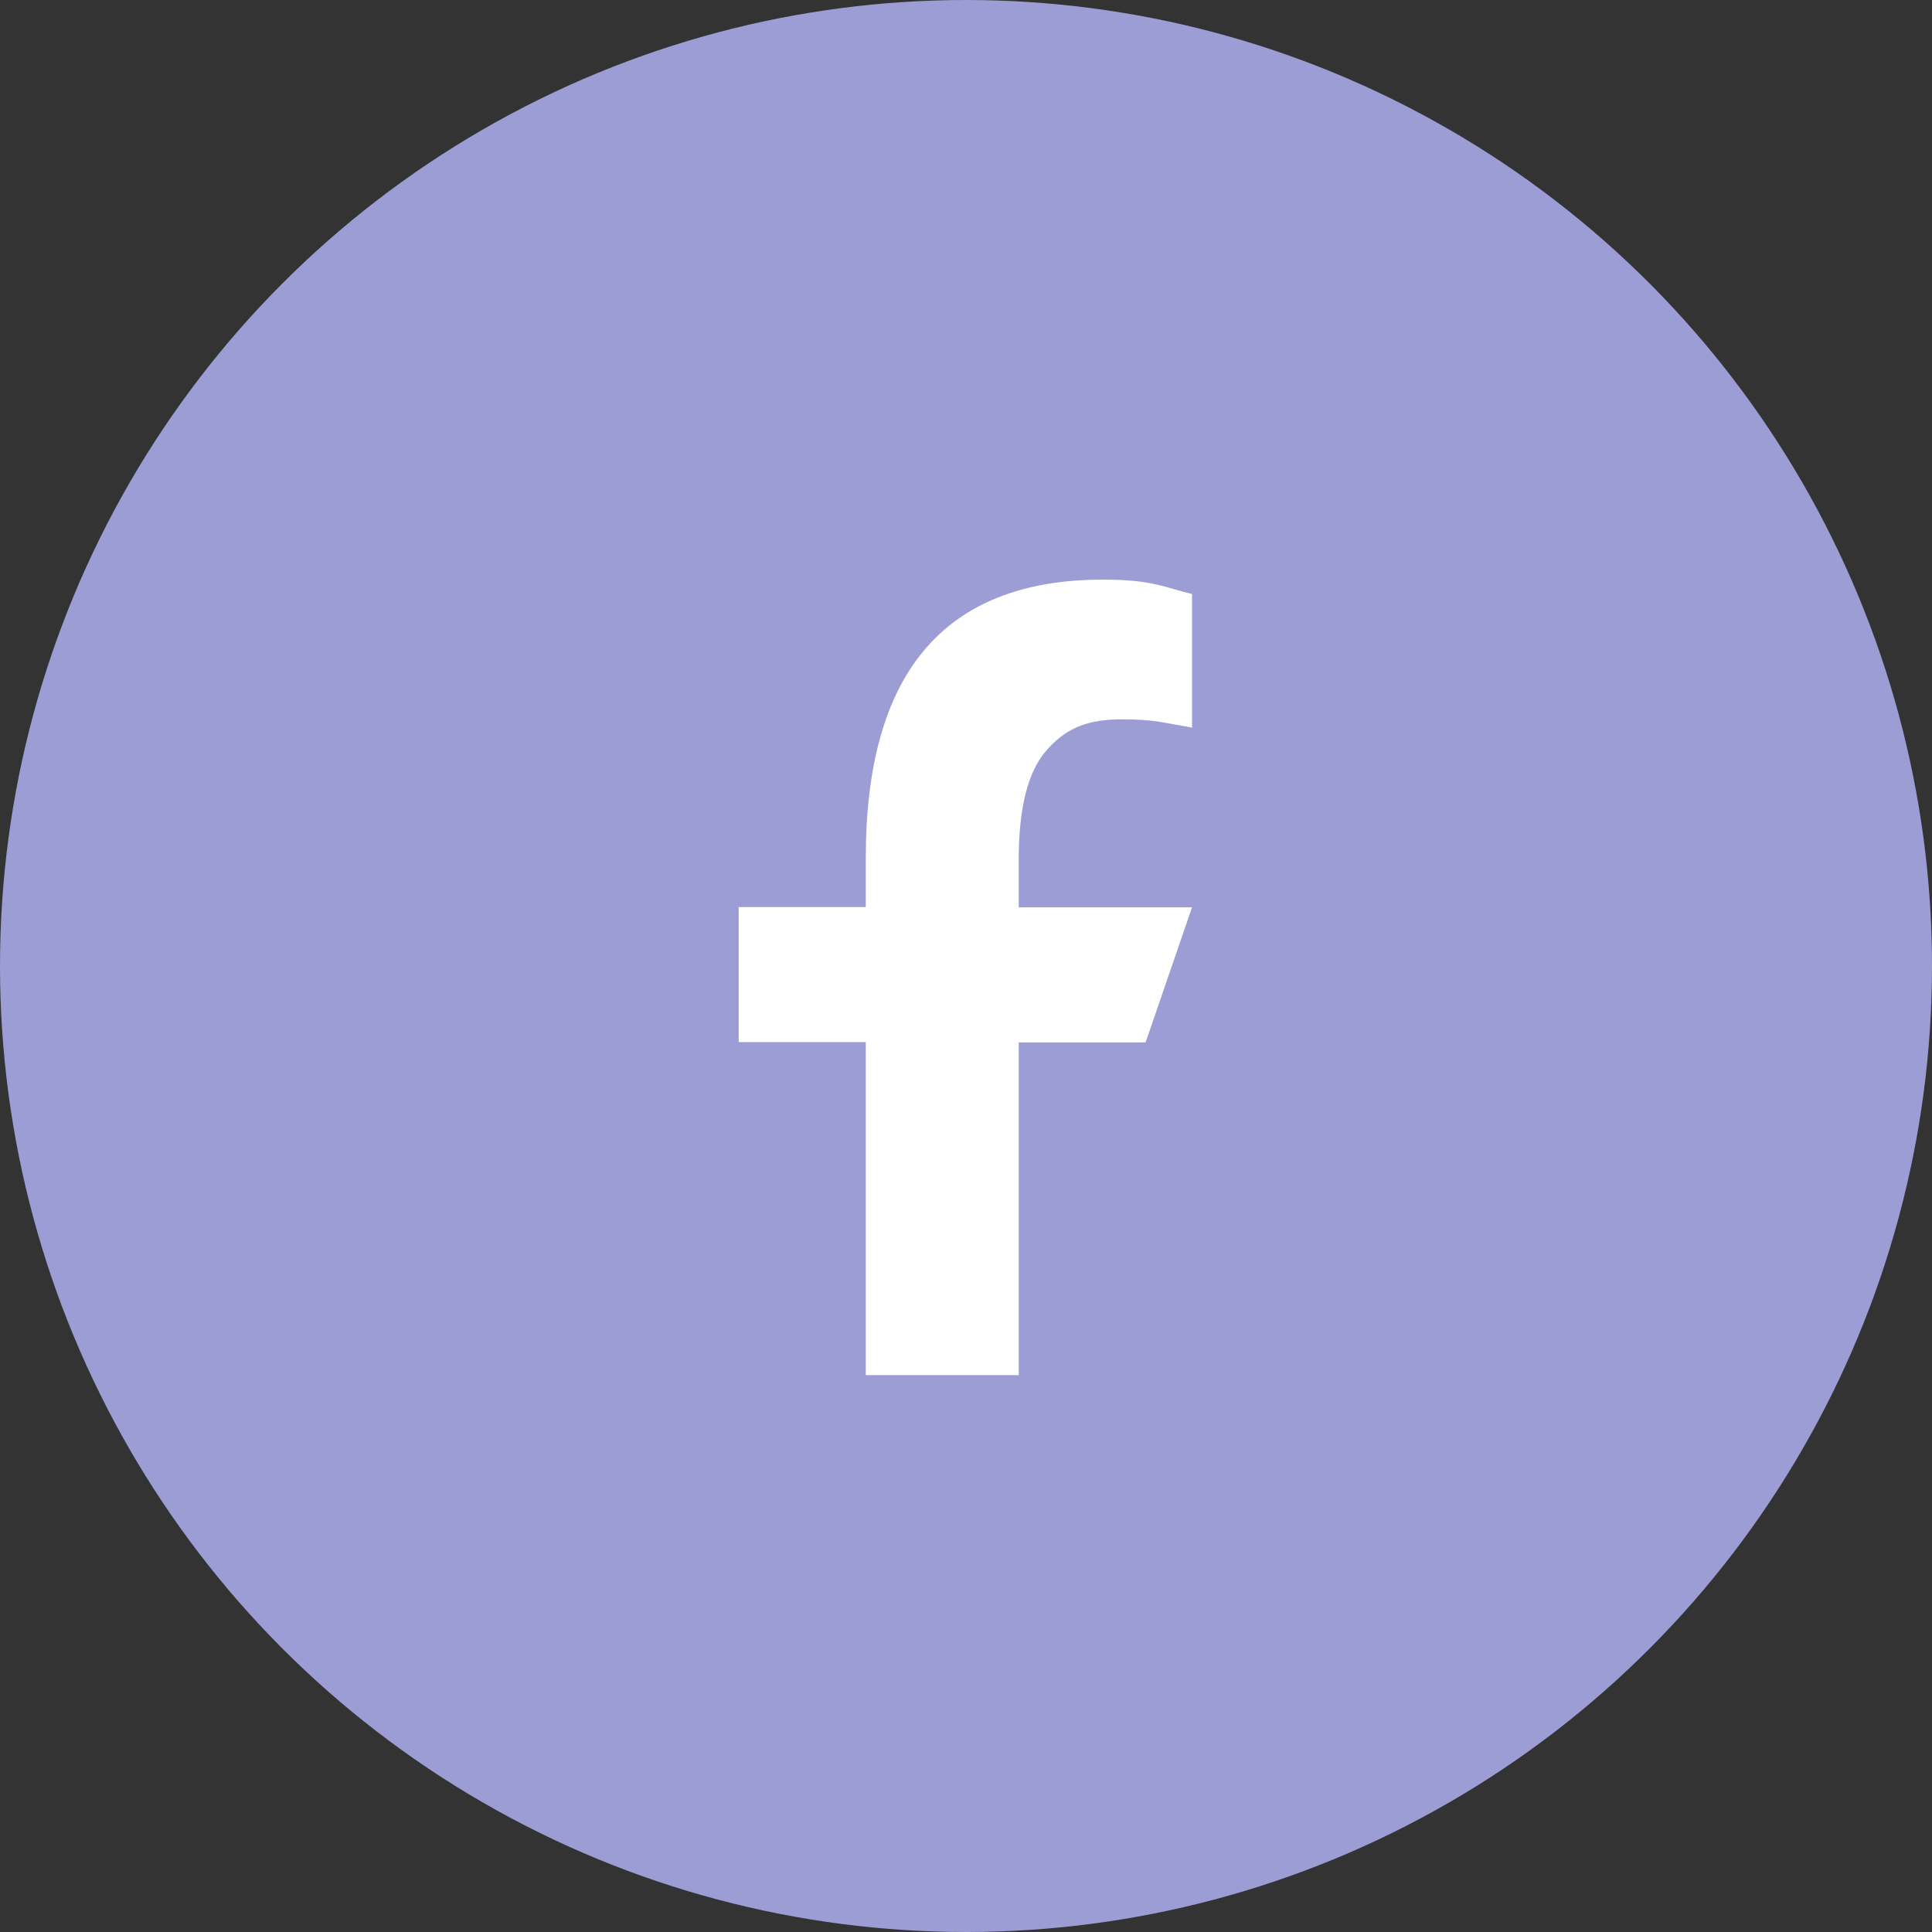
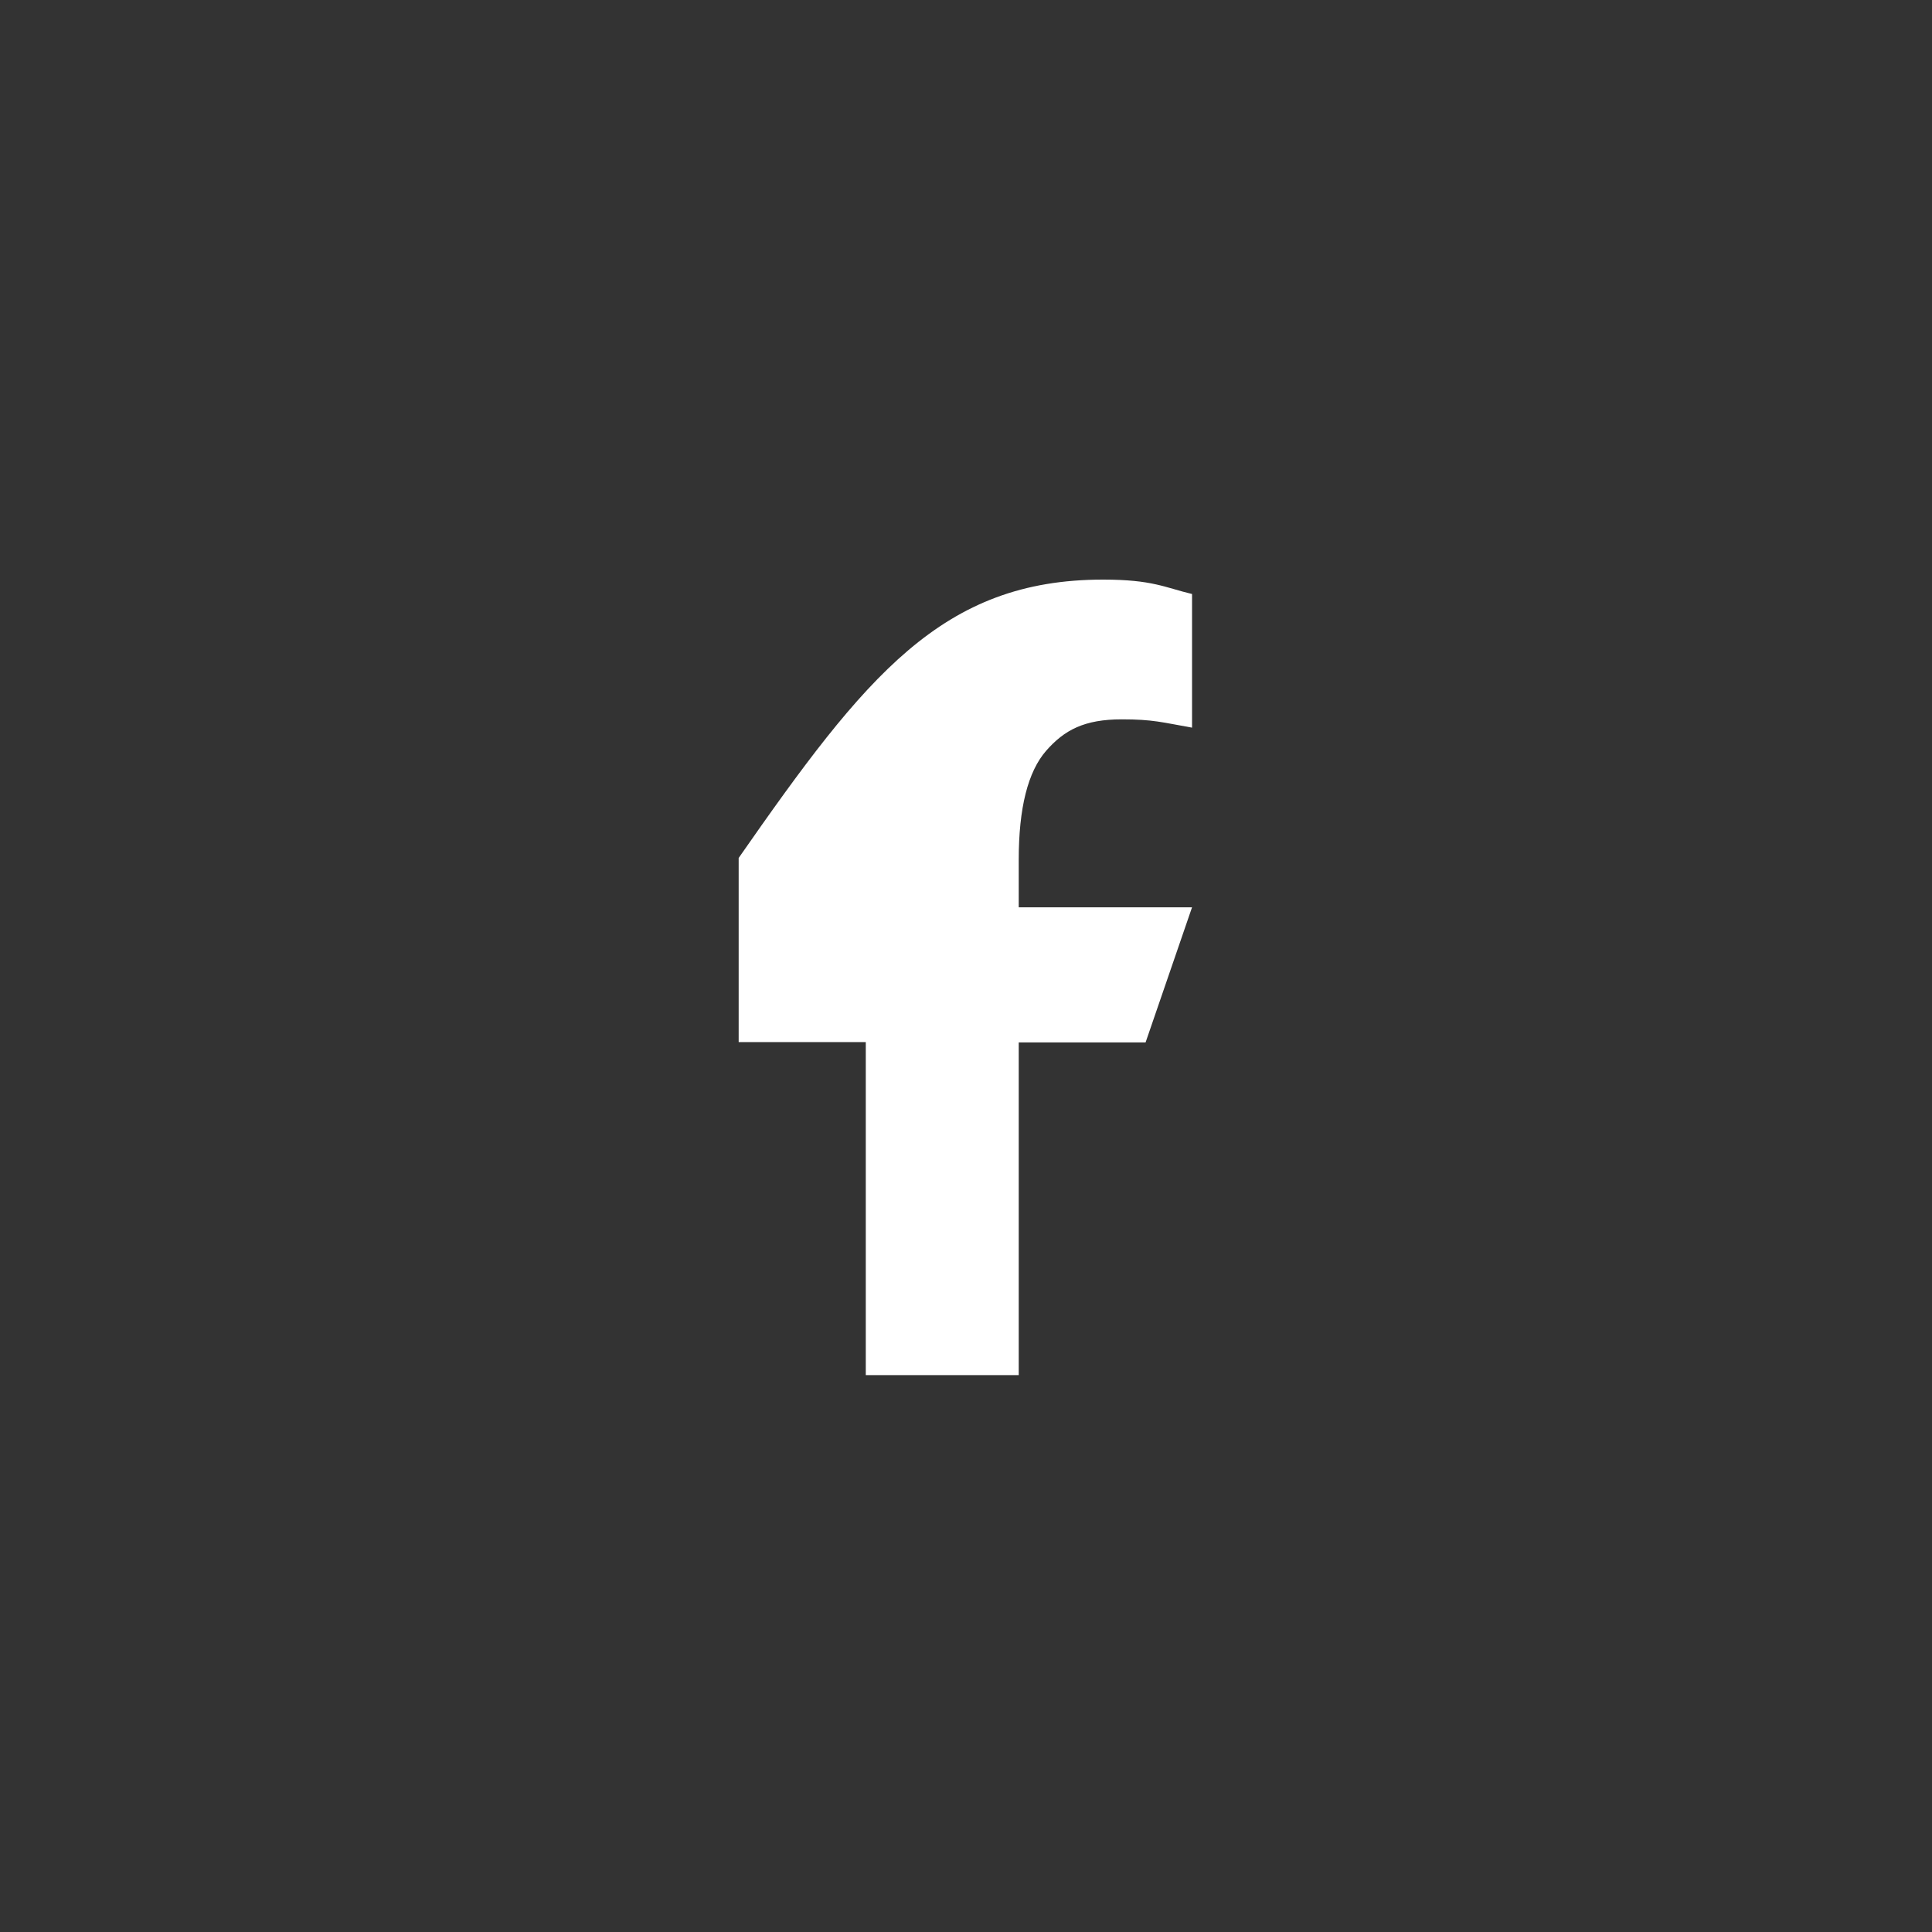
<svg xmlns="http://www.w3.org/2000/svg" width="24" height="24" viewBox="0 0 24 24" fill="none">
  <rect x="0" y="0" width="24" height="24" fill="#333333" stroke="none" />
-   <circle cx="12" cy="12" r="12" fill="#9B9DD4" />
-   <path d="M12.655 12.945V17.082H10.755V12.945H9.176V11.268H10.755V10.658C10.755 8.392 11.702 7.2 13.704 7.2C14.318 7.2 14.472 7.299 14.808 7.379V9.039C14.432 8.973 14.326 8.936 13.935 8.936C13.47 8.936 13.222 9.068 12.995 9.327C12.769 9.587 12.655 10.036 12.655 10.68V11.271H14.808L14.231 12.949H12.655V12.945Z" fill="white" />
+   <path d="M12.655 12.945V17.082H10.755V12.945H9.176V11.268V10.658C10.755 8.392 11.702 7.2 13.704 7.2C14.318 7.2 14.472 7.299 14.808 7.379V9.039C14.432 8.973 14.326 8.936 13.935 8.936C13.47 8.936 13.222 9.068 12.995 9.327C12.769 9.587 12.655 10.036 12.655 10.68V11.271H14.808L14.231 12.949H12.655V12.945Z" fill="white" />
</svg>